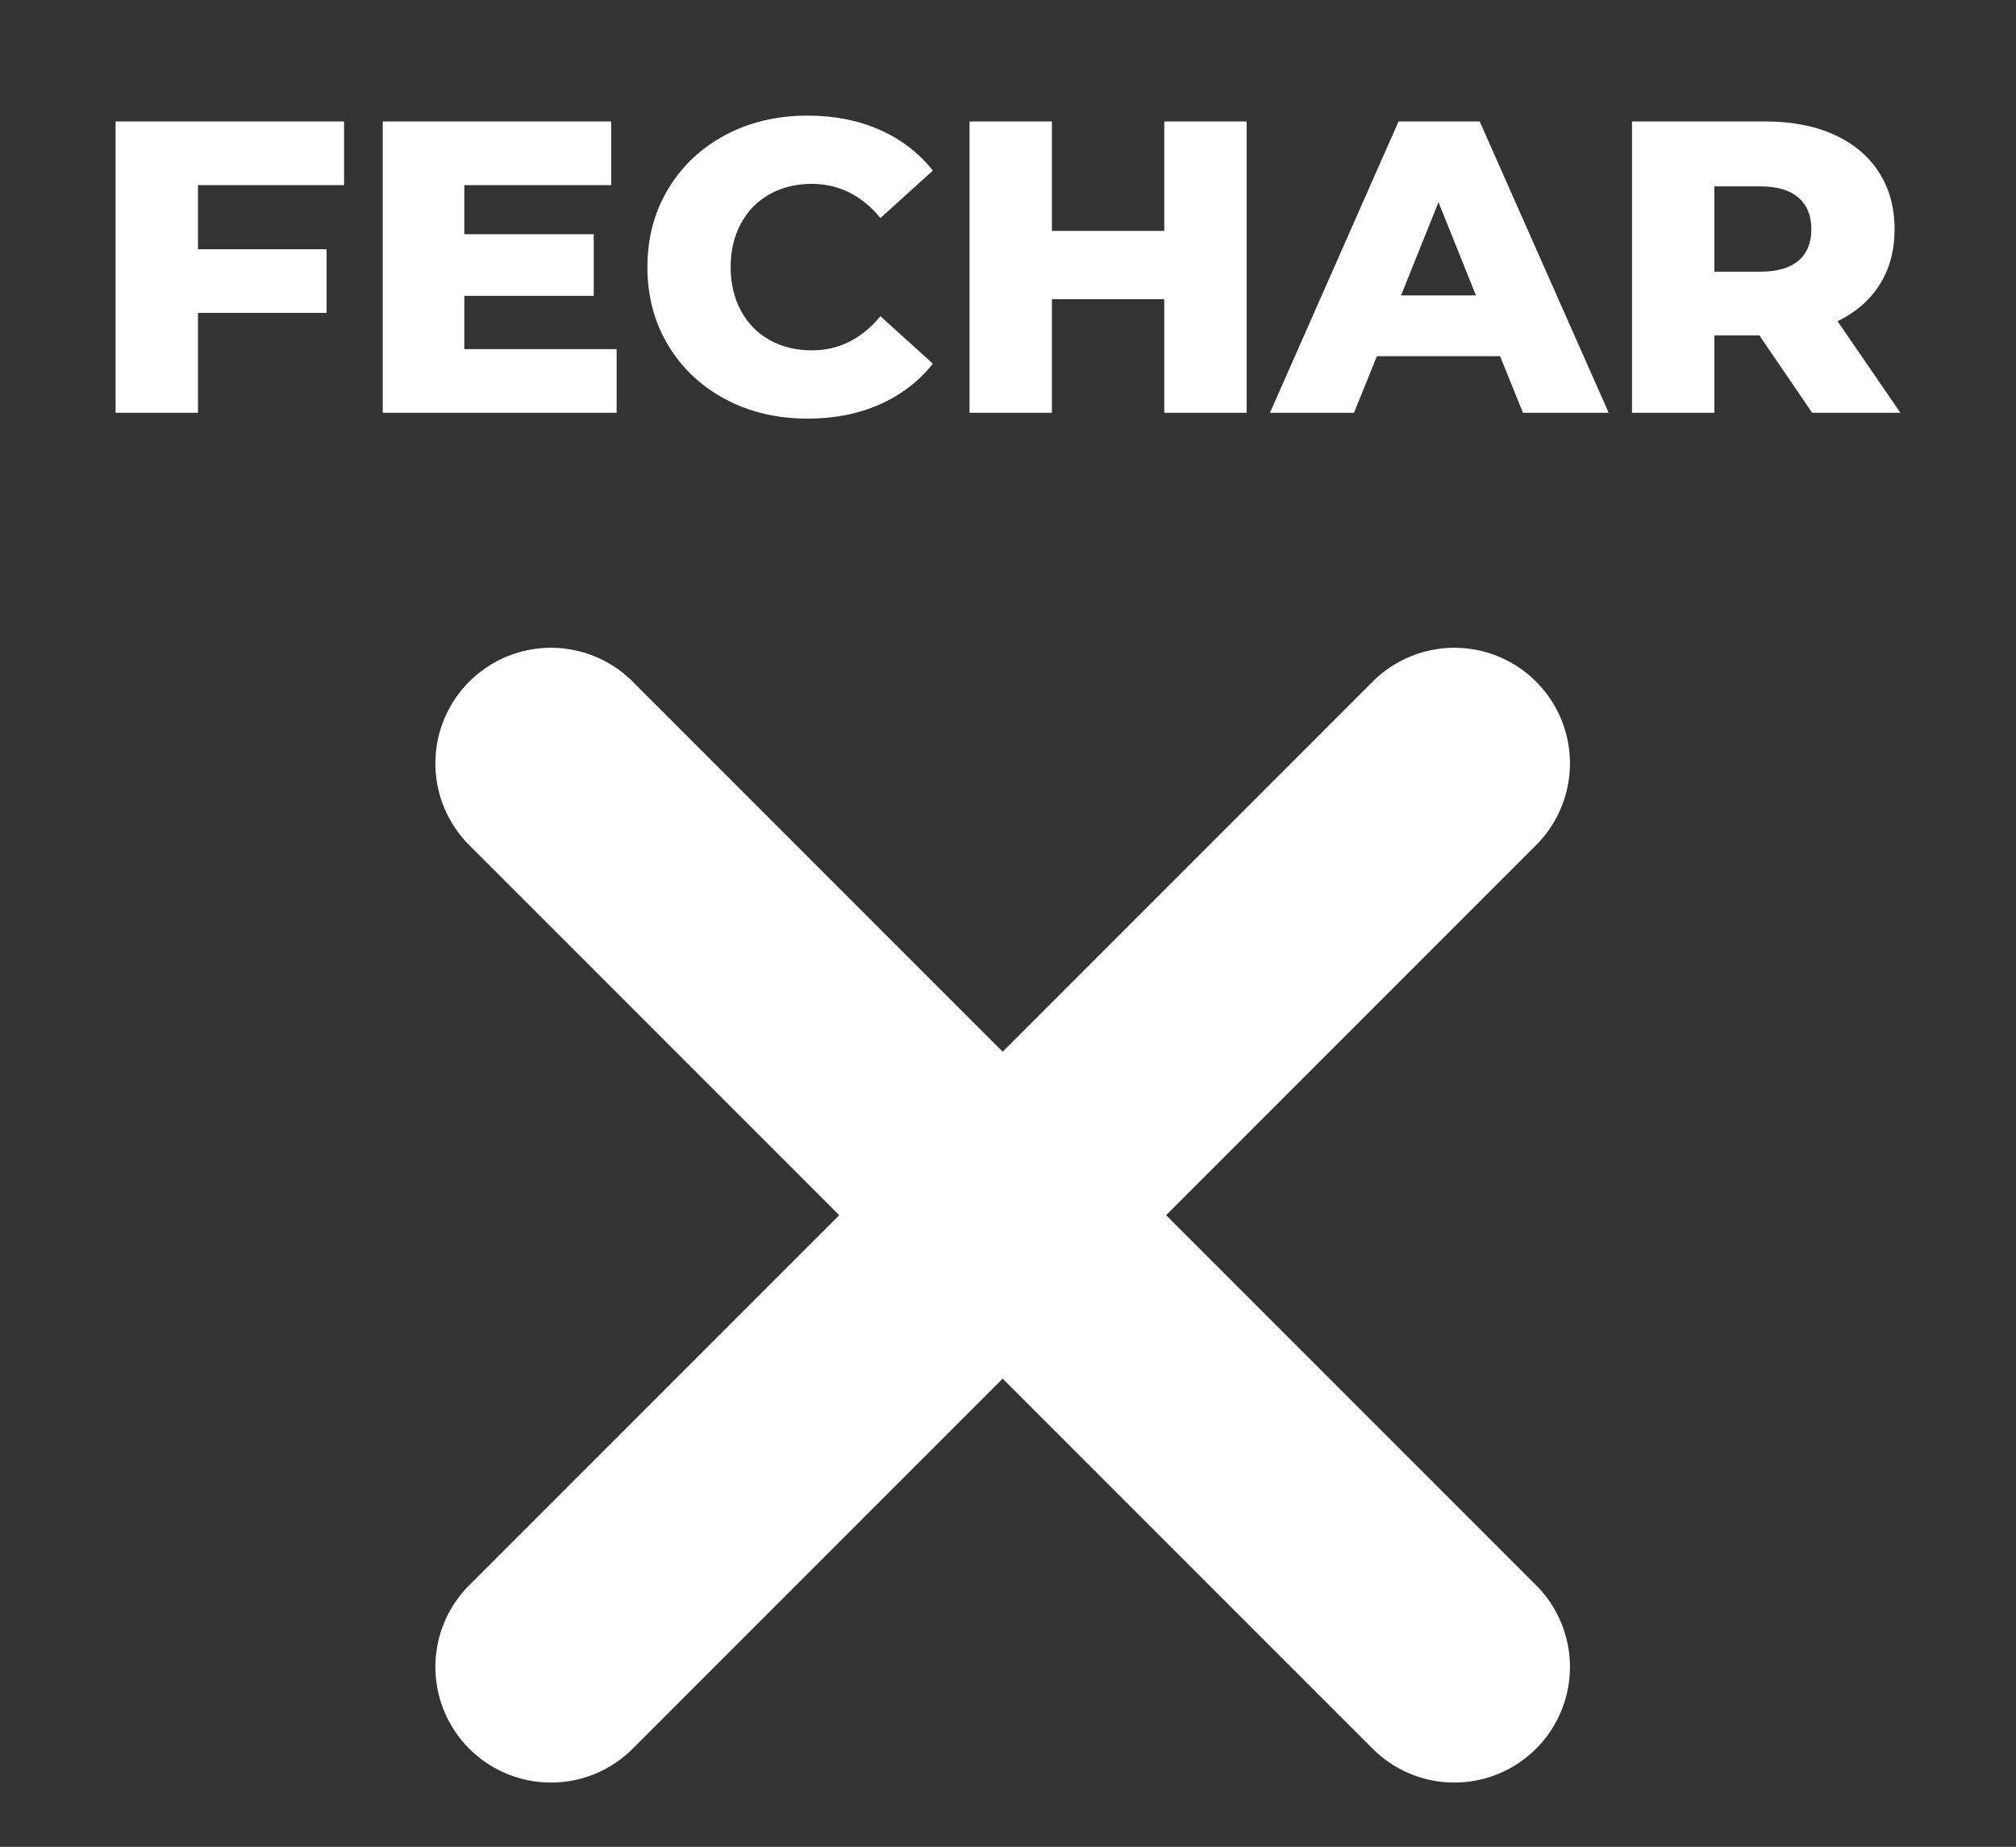
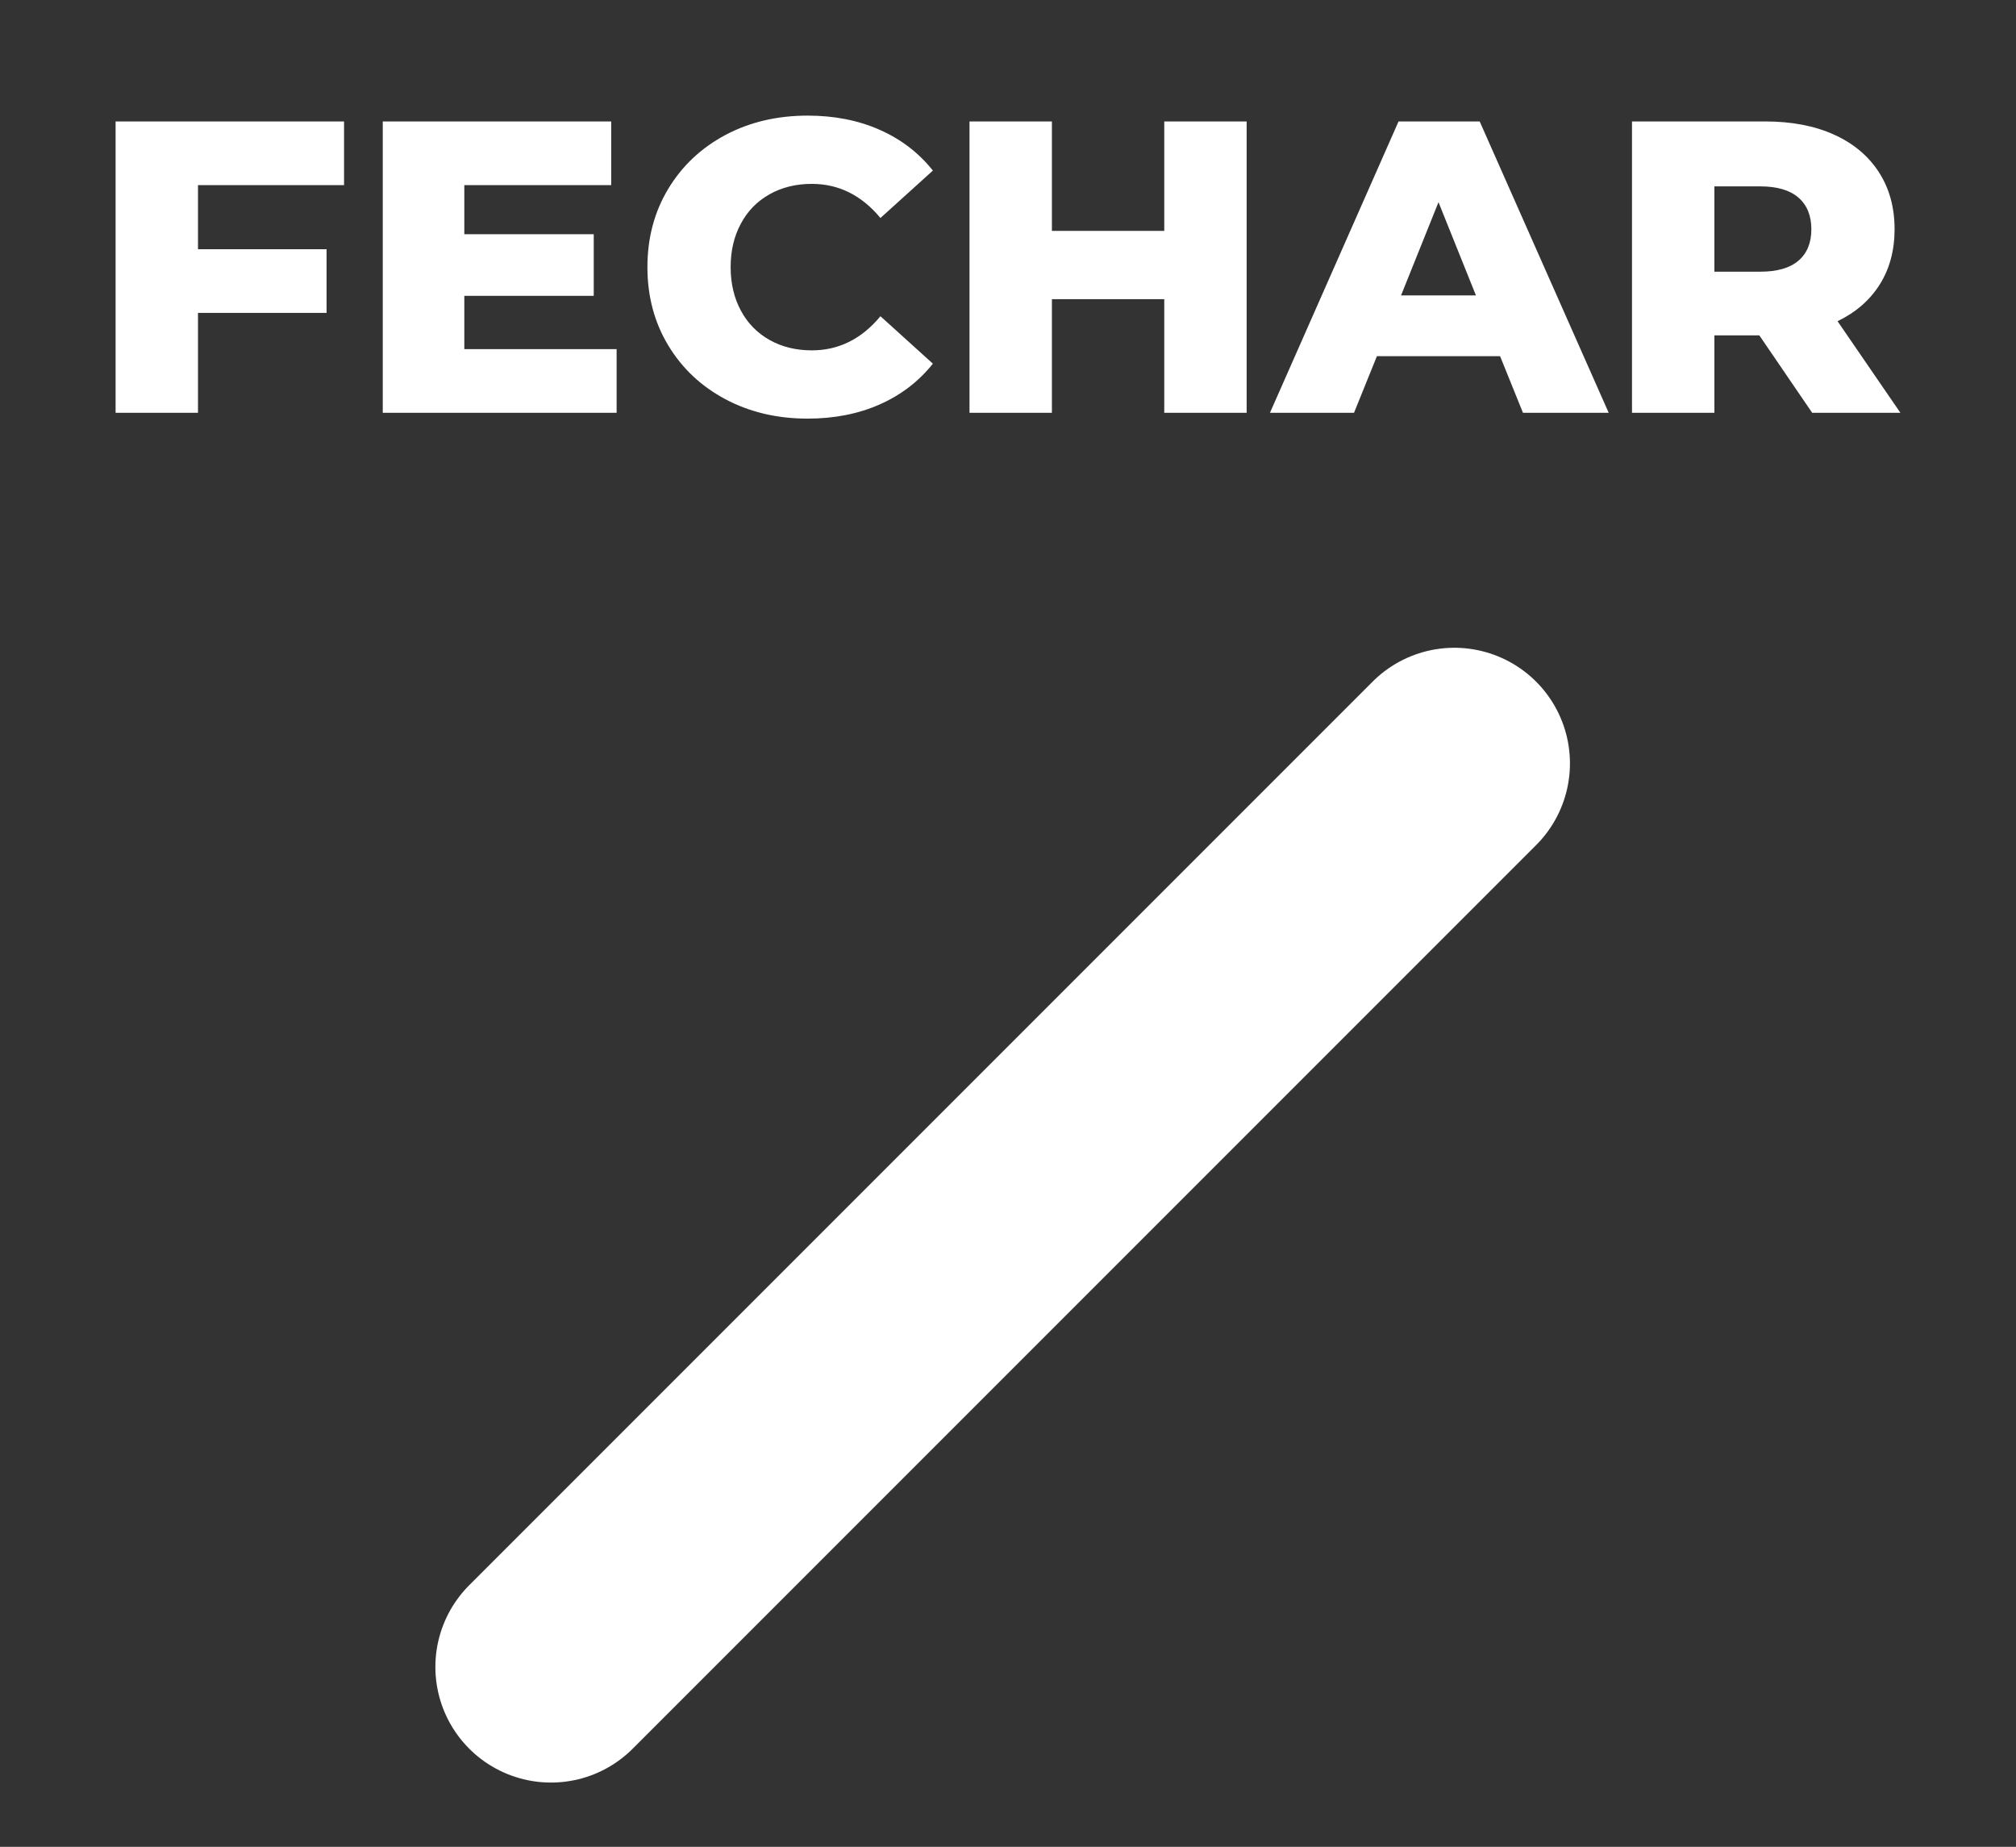
<svg xmlns="http://www.w3.org/2000/svg" width="43.601px" height="39.935px" viewBox="0 0 43.601 39.935" version="1.1">
  <rect x="0" y="0" width="43.601" height="39.935" fill="#333333" stroke="none" />
  <g id="Group" transform="translate(2.5 2.5)">
    <path d="M35.55 4.752L34.578 4.752L34.578 6.426L32.796 6.426L32.796 0.126L35.676 0.126C36.246 0.126 36.741 0.22 37.161 0.409C37.581 0.598 37.905 0.868 38.133 1.219C38.361 1.57 38.475 1.983 38.475 2.457C38.475 2.913 38.368 3.31 38.156 3.649C37.943 3.988 37.638 4.254 37.242 4.446L38.601 6.426L36.693 6.426L35.55 4.752ZM36.675 2.457C36.675 2.163 36.582 1.935 36.396 1.773C36.21 1.611 35.934 1.53 35.568 1.53L34.578 1.53L34.578 3.375L35.568 3.375C35.934 3.375 36.21 3.296 36.396 3.137C36.582 2.978 36.675 2.751 36.675 2.457L36.675 2.457ZM29.943 5.202L27.279 5.202L26.784 6.426L24.966 6.426L27.747 0.126L29.502 0.126L32.292 6.426L30.438 6.426L29.943 5.202ZM29.421 3.888L28.611 1.872L27.801 3.888L29.421 3.888ZM24.462 0.126L24.462 6.426L22.68 6.426L22.68 3.969L20.25 3.969L20.25 6.426L18.468 6.426L18.468 0.126L20.25 0.126L20.25 2.493L22.68 2.493L22.68 0.126L24.462 0.126ZM14.967 6.552C14.307 6.552 13.714 6.412 13.19 6.133C12.665 5.854 12.252 5.466 11.952 4.968C11.652 4.47 11.502 3.906 11.502 3.276C11.502 2.646 11.652 2.082 11.952 1.584C12.252 1.086 12.665 0.698 13.19 0.418C13.714 0.14 14.307 0 14.967 0C15.543 0 16.062 0.102 16.524 0.306C16.986 0.51 17.37 0.804 17.676 1.188L16.542 2.214C16.134 1.722 15.639 1.476 15.057 1.476C14.715 1.476 14.411 1.551 14.143 1.701C13.877 1.851 13.669 2.062 13.523 2.336C13.376 2.608 13.302 2.922 13.302 3.276C13.302 3.63 13.376 3.943 13.523 4.216C13.669 4.489 13.877 4.701 14.143 4.851C14.411 5.001 14.715 5.076 15.057 5.076C15.639 5.076 16.134 4.83 16.542 4.338L17.676 5.364C17.37 5.748 16.986 6.042 16.524 6.246C16.062 6.45 15.543 6.552 14.967 6.552L14.967 6.552ZM10.836 5.049L10.836 6.426L5.778 6.426L5.778 0.126L10.719 0.126L10.719 1.503L7.542 1.503L7.542 2.565L10.341 2.565L10.341 3.897L7.542 3.897L7.542 5.049L10.836 5.049ZM1.782 1.503L1.782 2.889L4.563 2.889L4.563 4.266L1.782 4.266L1.782 6.426L0 6.426L0 0.126L4.941 0.126L4.941 1.503L1.782 1.503Z" id="FECHAR" fill="#FFFFFF" stroke="none" />
-     <path d="M9.416 14.007L28.954 33.545" id="Path-5" fill="none" fill-rule="evenodd" stroke="#FFFFFF" stroke-width="5" stroke-linecap="round" stroke-linejoin="round" />
    <path d="M28.954 14.007L9.416 33.545" id="Path-5" fill="none" fill-rule="evenodd" stroke="#FFFFFF" stroke-width="5" stroke-linecap="round" stroke-linejoin="round" />
  </g>
</svg>